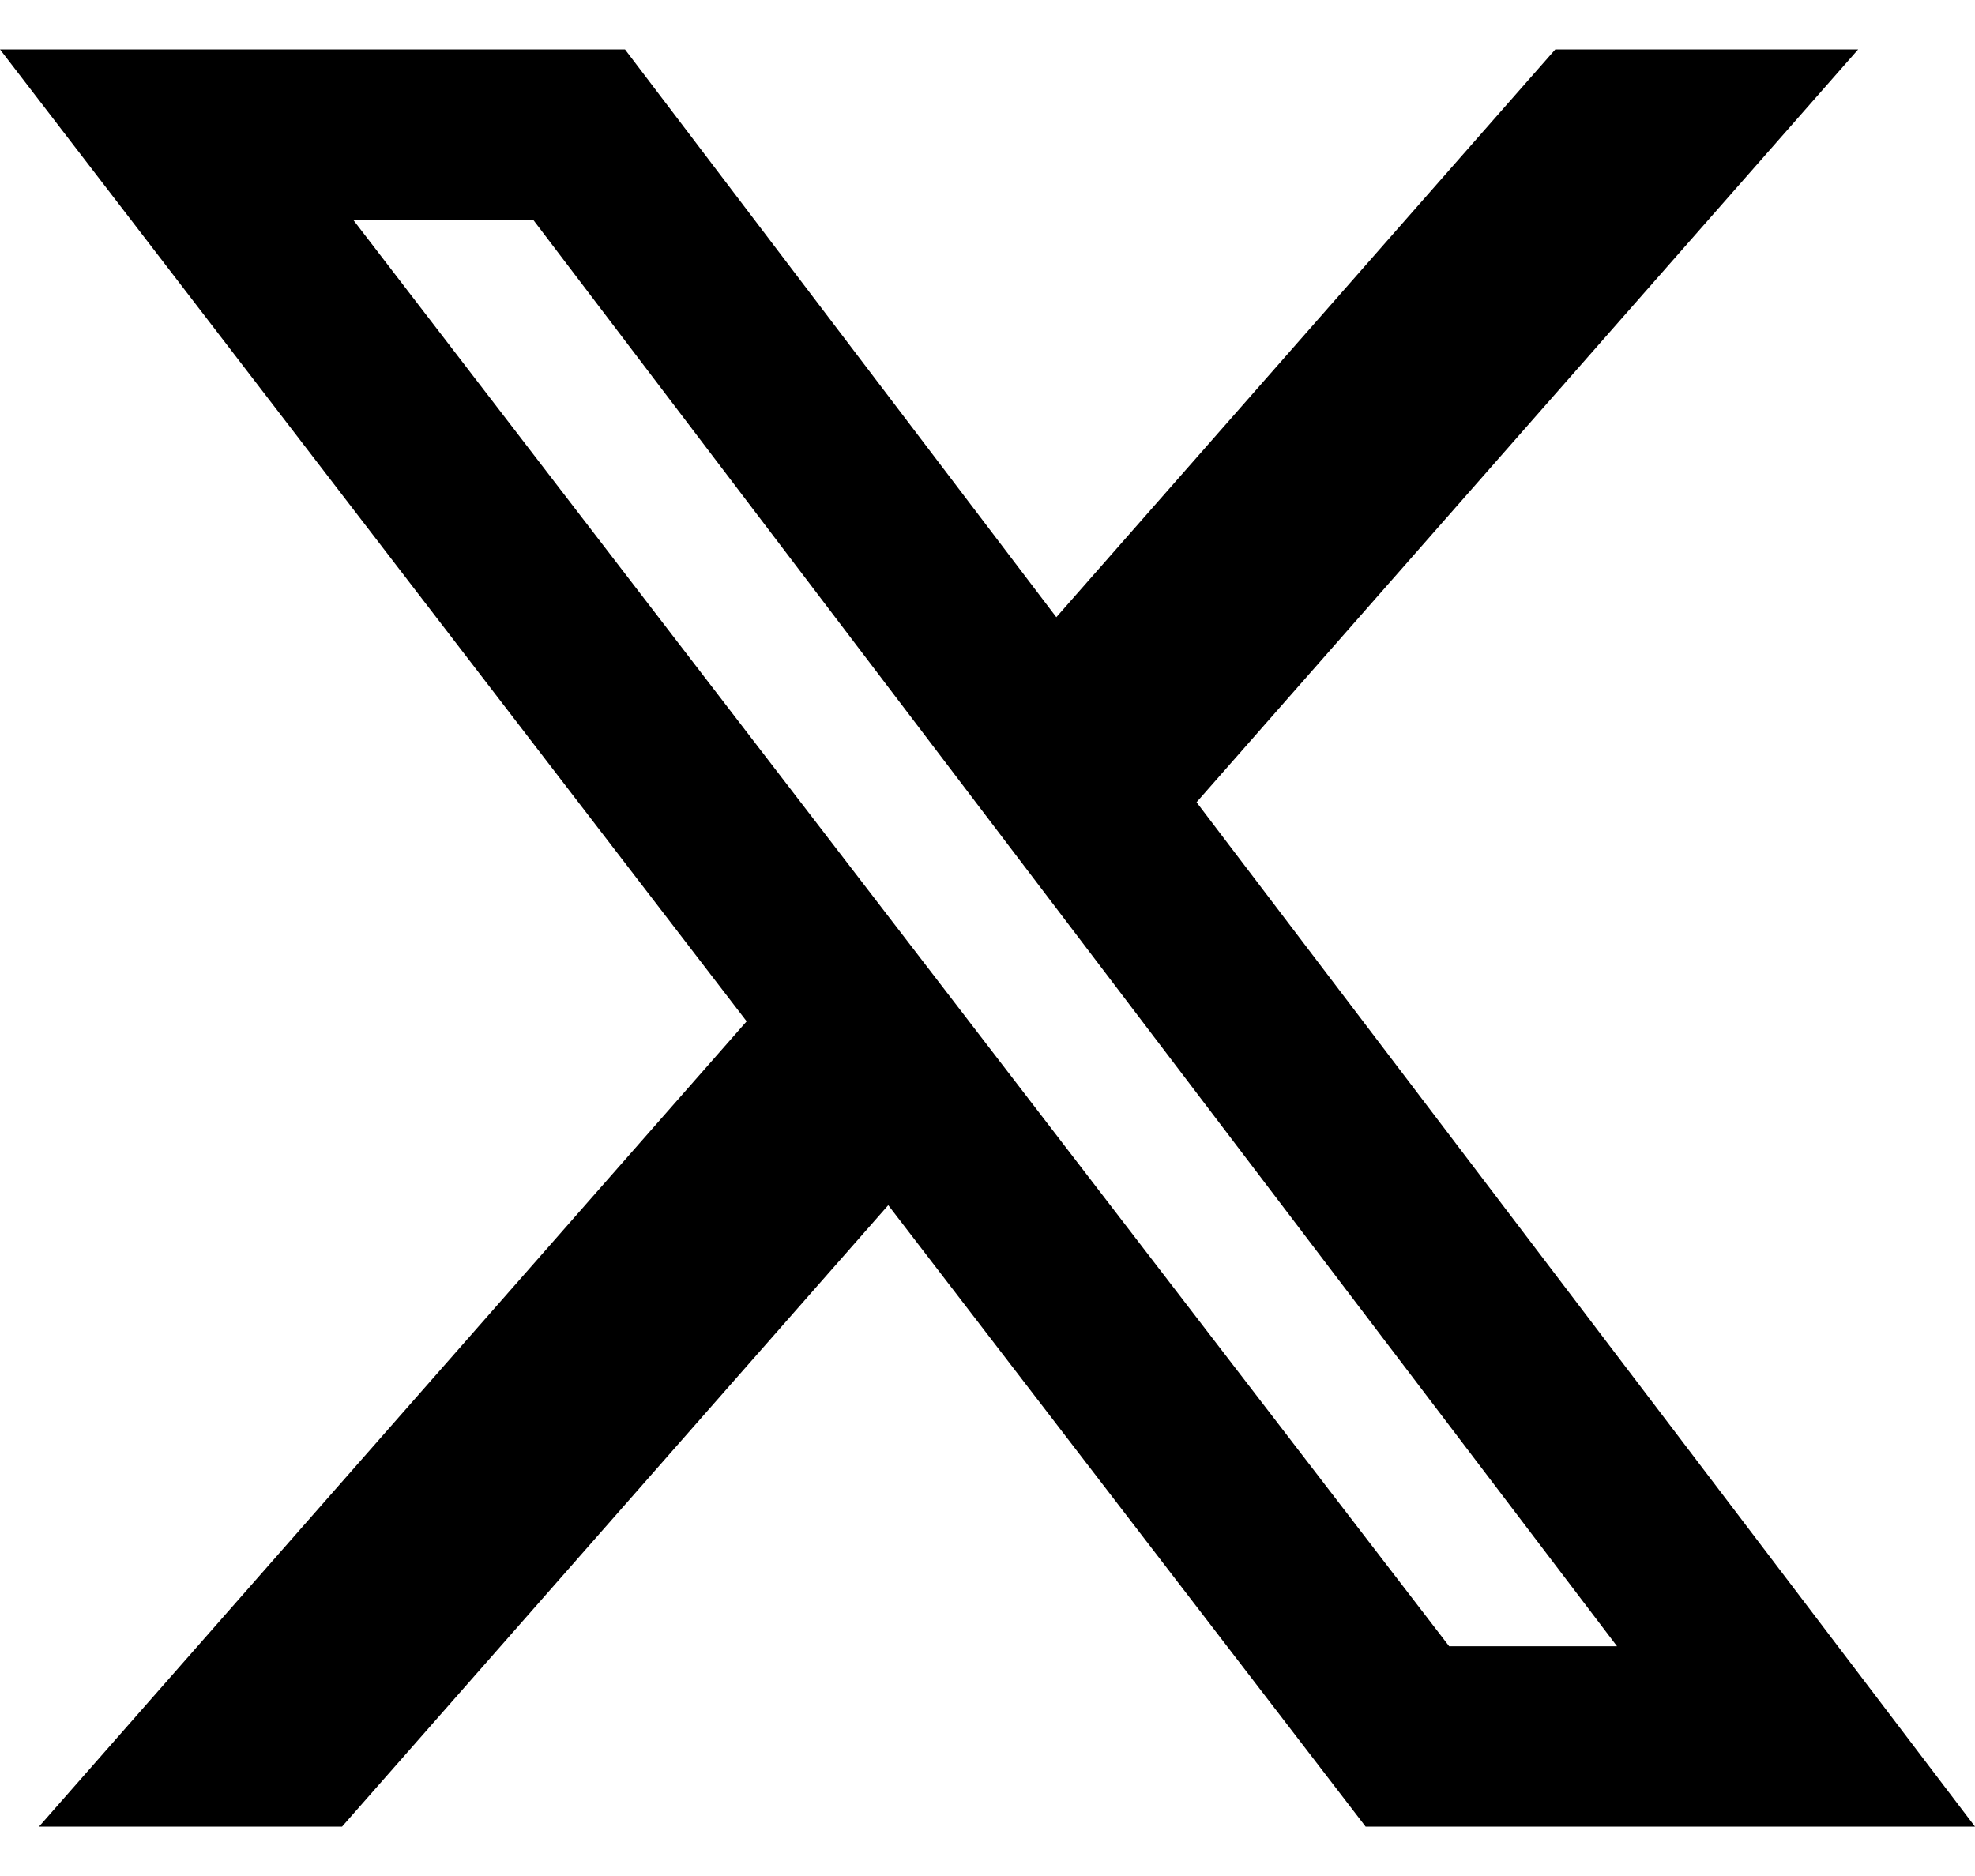
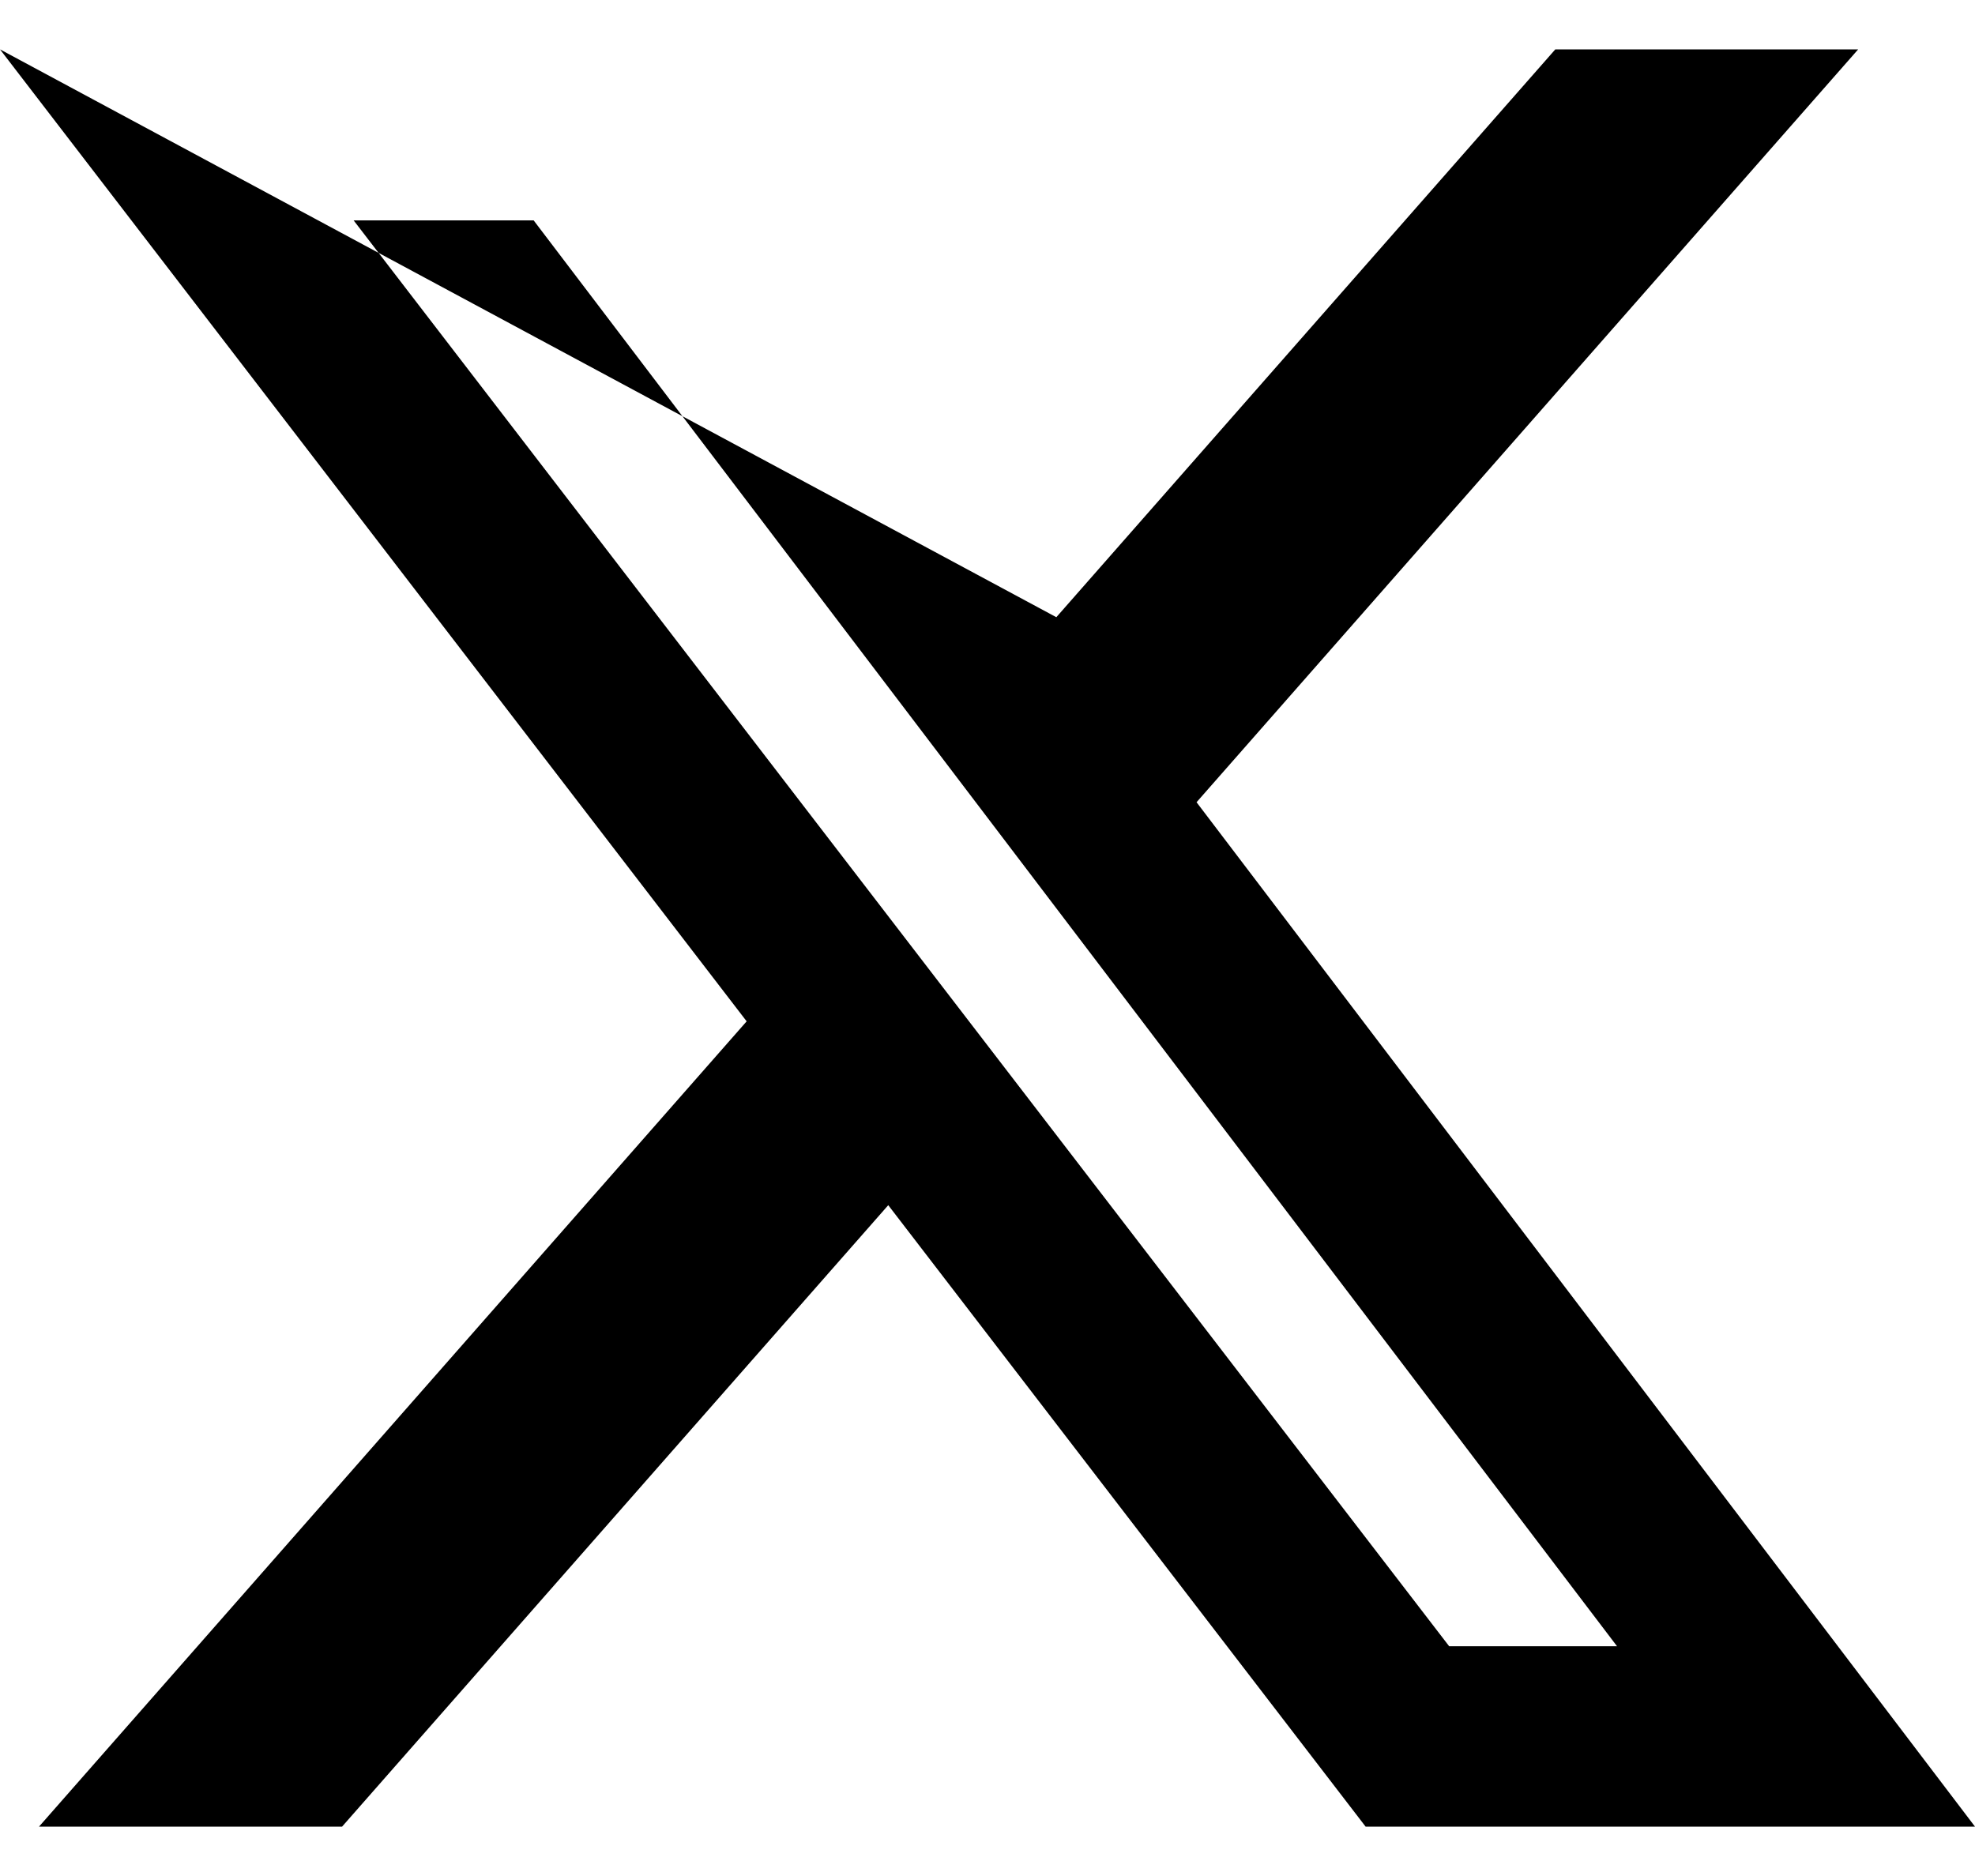
<svg xmlns="http://www.w3.org/2000/svg" width="20" height="19" viewBox="0 0 20 19" fill="none">
-   <path d="M15.75 0.5H18.817L12.117 8.125L20 18.5H13.829L8.995 12.206L3.464 18.5H0.395L7.561 10.344L0 0.5H6.329L10.697 6.251L15.75 0.5ZM14.675 16.673H16.375L5.404 2.232H3.581L14.675 16.673Z" fill="black" />
+   <path d="M15.75 0.5H18.817L12.117 8.125L20 18.5H13.829L8.995 12.206L3.464 18.5H0.395L7.561 10.344L0 0.5L10.697 6.251L15.75 0.5ZM14.675 16.673H16.375L5.404 2.232H3.581L14.675 16.673Z" fill="black" />
</svg>